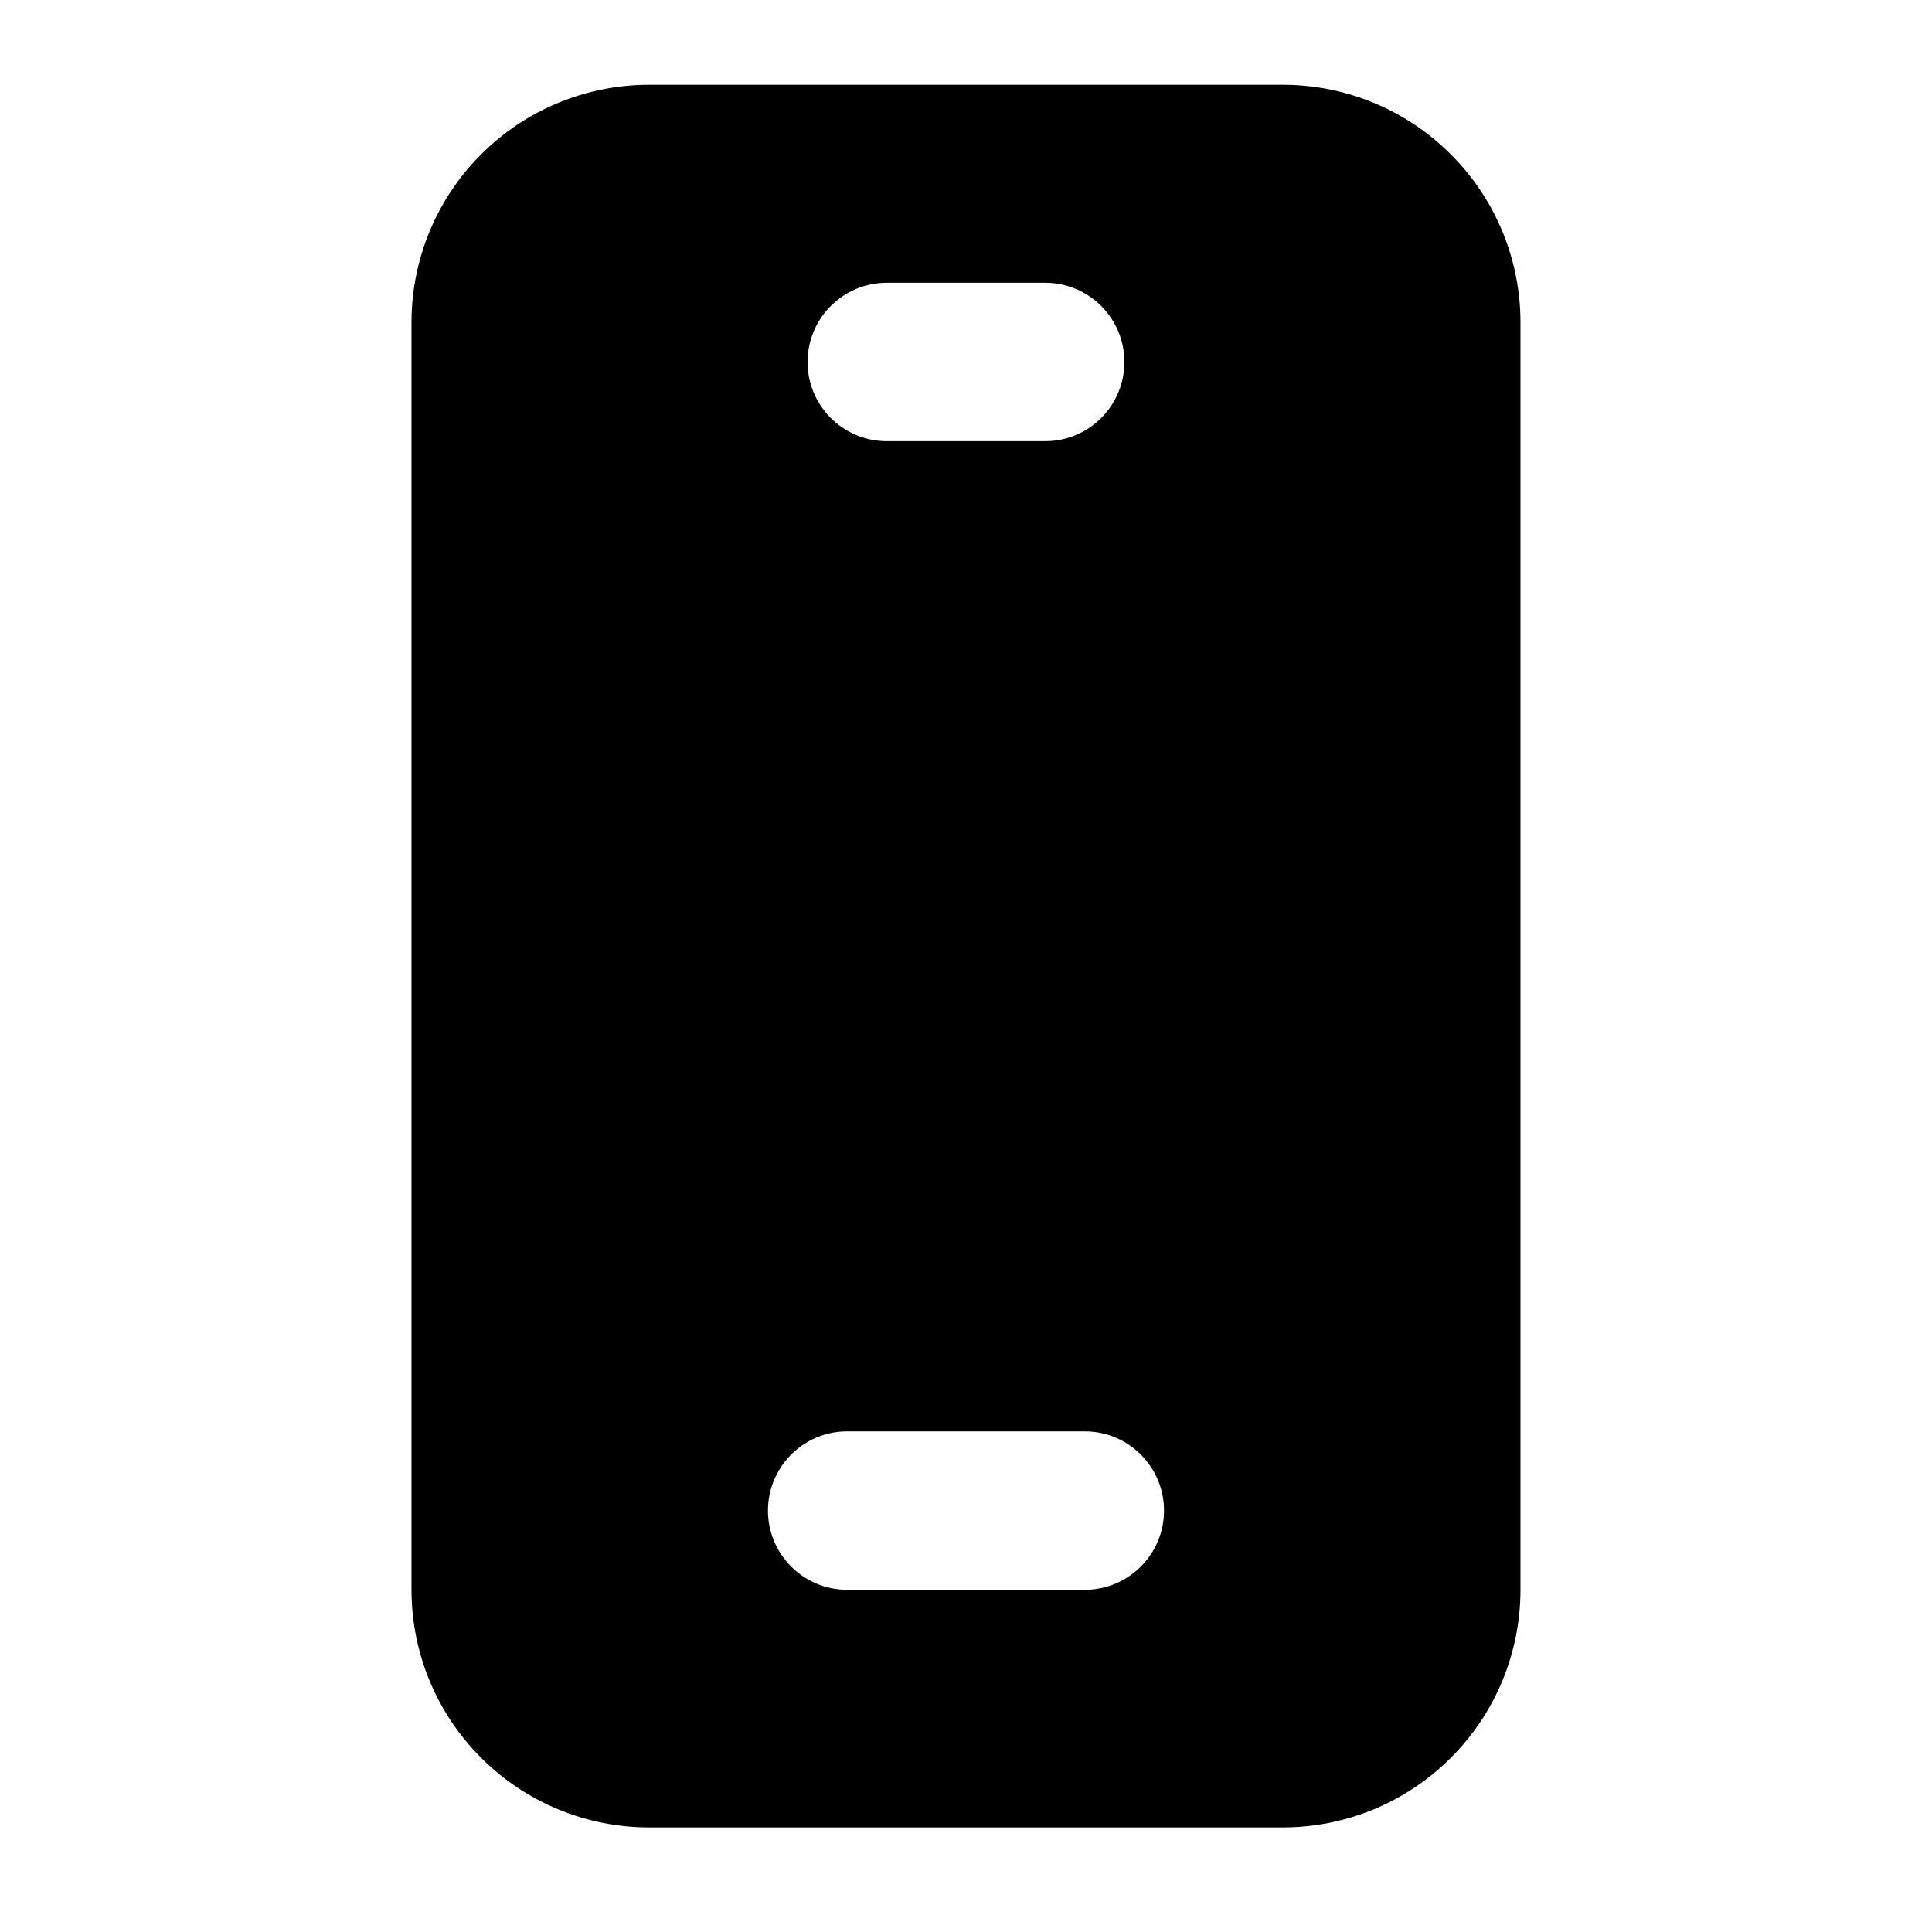
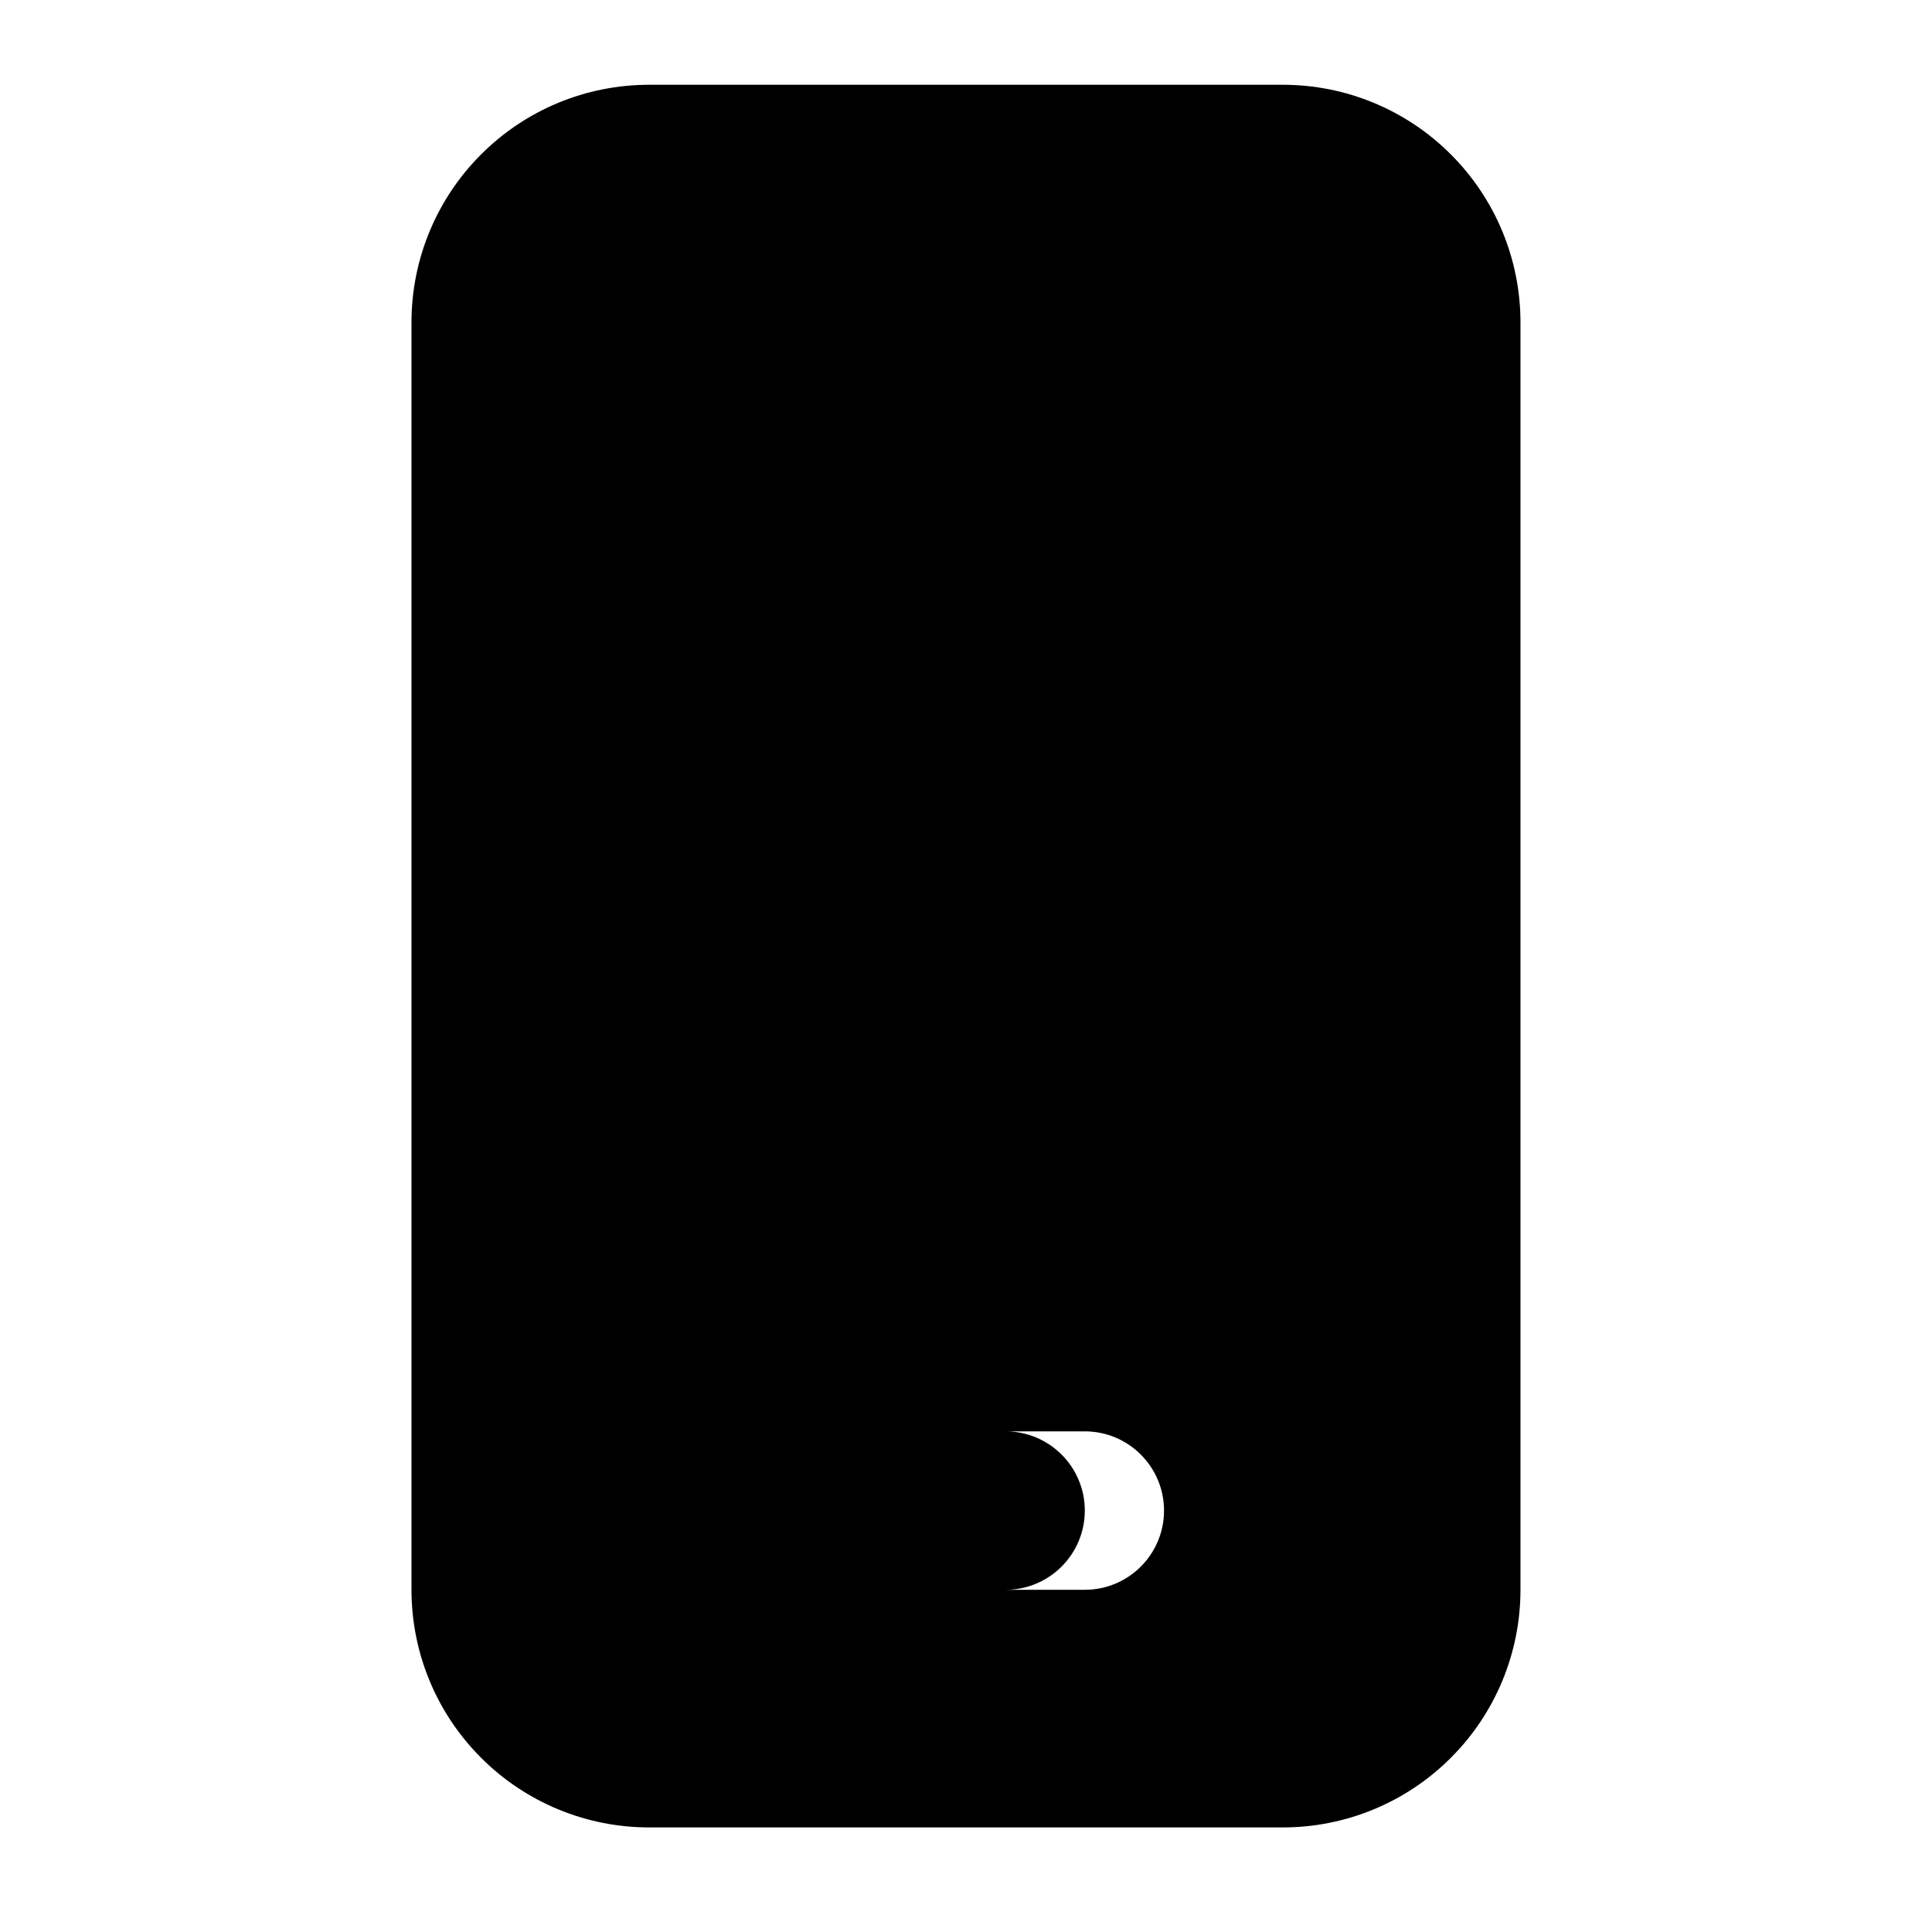
<svg xmlns="http://www.w3.org/2000/svg" fill="#000000" width="800px" height="800px" version="1.1" viewBox="144 144 512 512">
-   <path d="m546.94 229.44c0-16.711-6.633-32.727-18.453-44.523-11.797-11.82-27.816-18.453-44.523-18.453h-167.94c-16.711 0-32.727 6.633-44.523 18.453-11.82 11.797-18.453 27.816-18.453 44.523v335.87c0 16.711 6.633 32.727 18.453 44.523 11.797 11.82 27.816 18.453 44.523 18.453h167.94c16.711 0 32.727-6.633 44.523-18.453 11.82-11.797 18.453-27.816 18.453-44.523zm-178.43 335.87h62.977c11.586 0 20.992-9.406 20.992-20.992 0-11.586-9.406-20.992-20.992-20.992h-62.977c-11.586 0-20.992 9.406-20.992 20.992 0 11.586 9.406 20.992 20.992 20.992zm10.496-304.39h41.984c11.586 0 20.992-9.406 20.992-20.992 0-11.586-9.406-20.992-20.992-20.992h-41.984c-11.586 0-20.992 9.406-20.992 20.992 0 11.586 9.406 20.992 20.992 20.992z" fill-rule="evenodd" />
+   <path d="m546.94 229.44c0-16.711-6.633-32.727-18.453-44.523-11.797-11.82-27.816-18.453-44.523-18.453h-167.94c-16.711 0-32.727 6.633-44.523 18.453-11.82 11.797-18.453 27.816-18.453 44.523v335.87c0 16.711 6.633 32.727 18.453 44.523 11.797 11.82 27.816 18.453 44.523 18.453h167.94c16.711 0 32.727-6.633 44.523-18.453 11.82-11.797 18.453-27.816 18.453-44.523zm-178.43 335.87h62.977c11.586 0 20.992-9.406 20.992-20.992 0-11.586-9.406-20.992-20.992-20.992h-62.977c-11.586 0-20.992 9.406-20.992 20.992 0 11.586 9.406 20.992 20.992 20.992zh41.984c11.586 0 20.992-9.406 20.992-20.992 0-11.586-9.406-20.992-20.992-20.992h-41.984c-11.586 0-20.992 9.406-20.992 20.992 0 11.586 9.406 20.992 20.992 20.992z" fill-rule="evenodd" />
</svg>